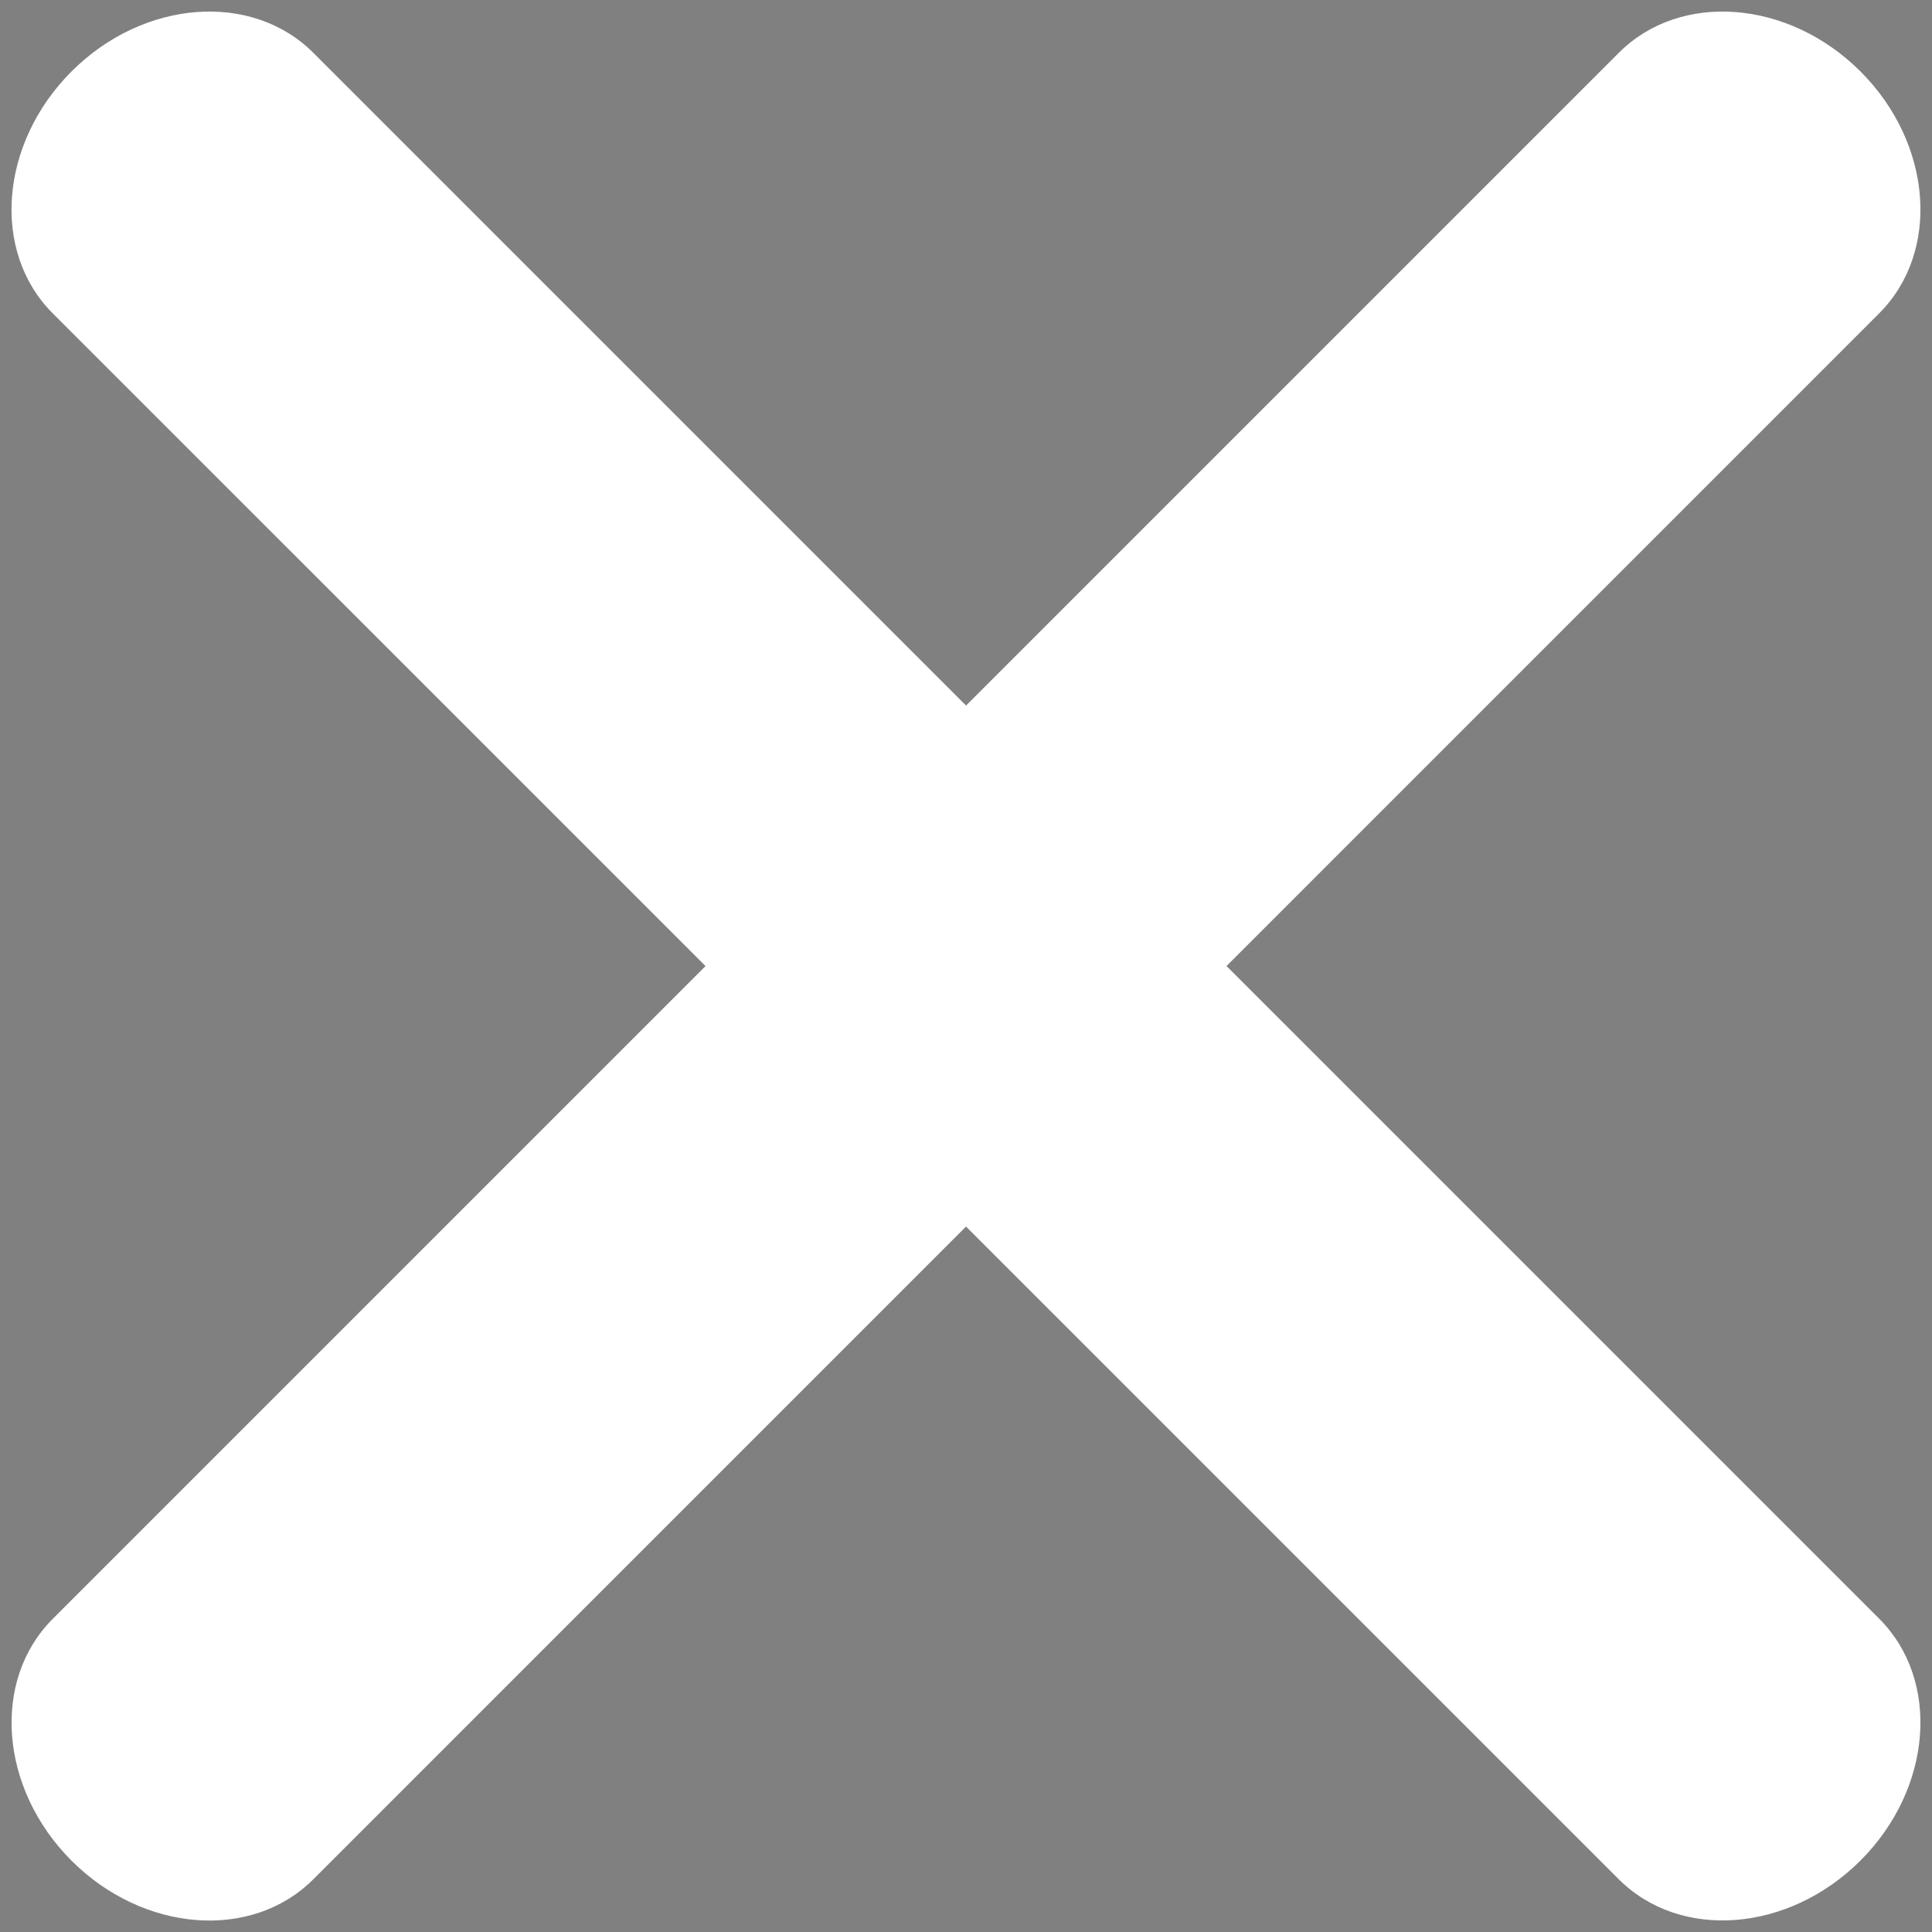
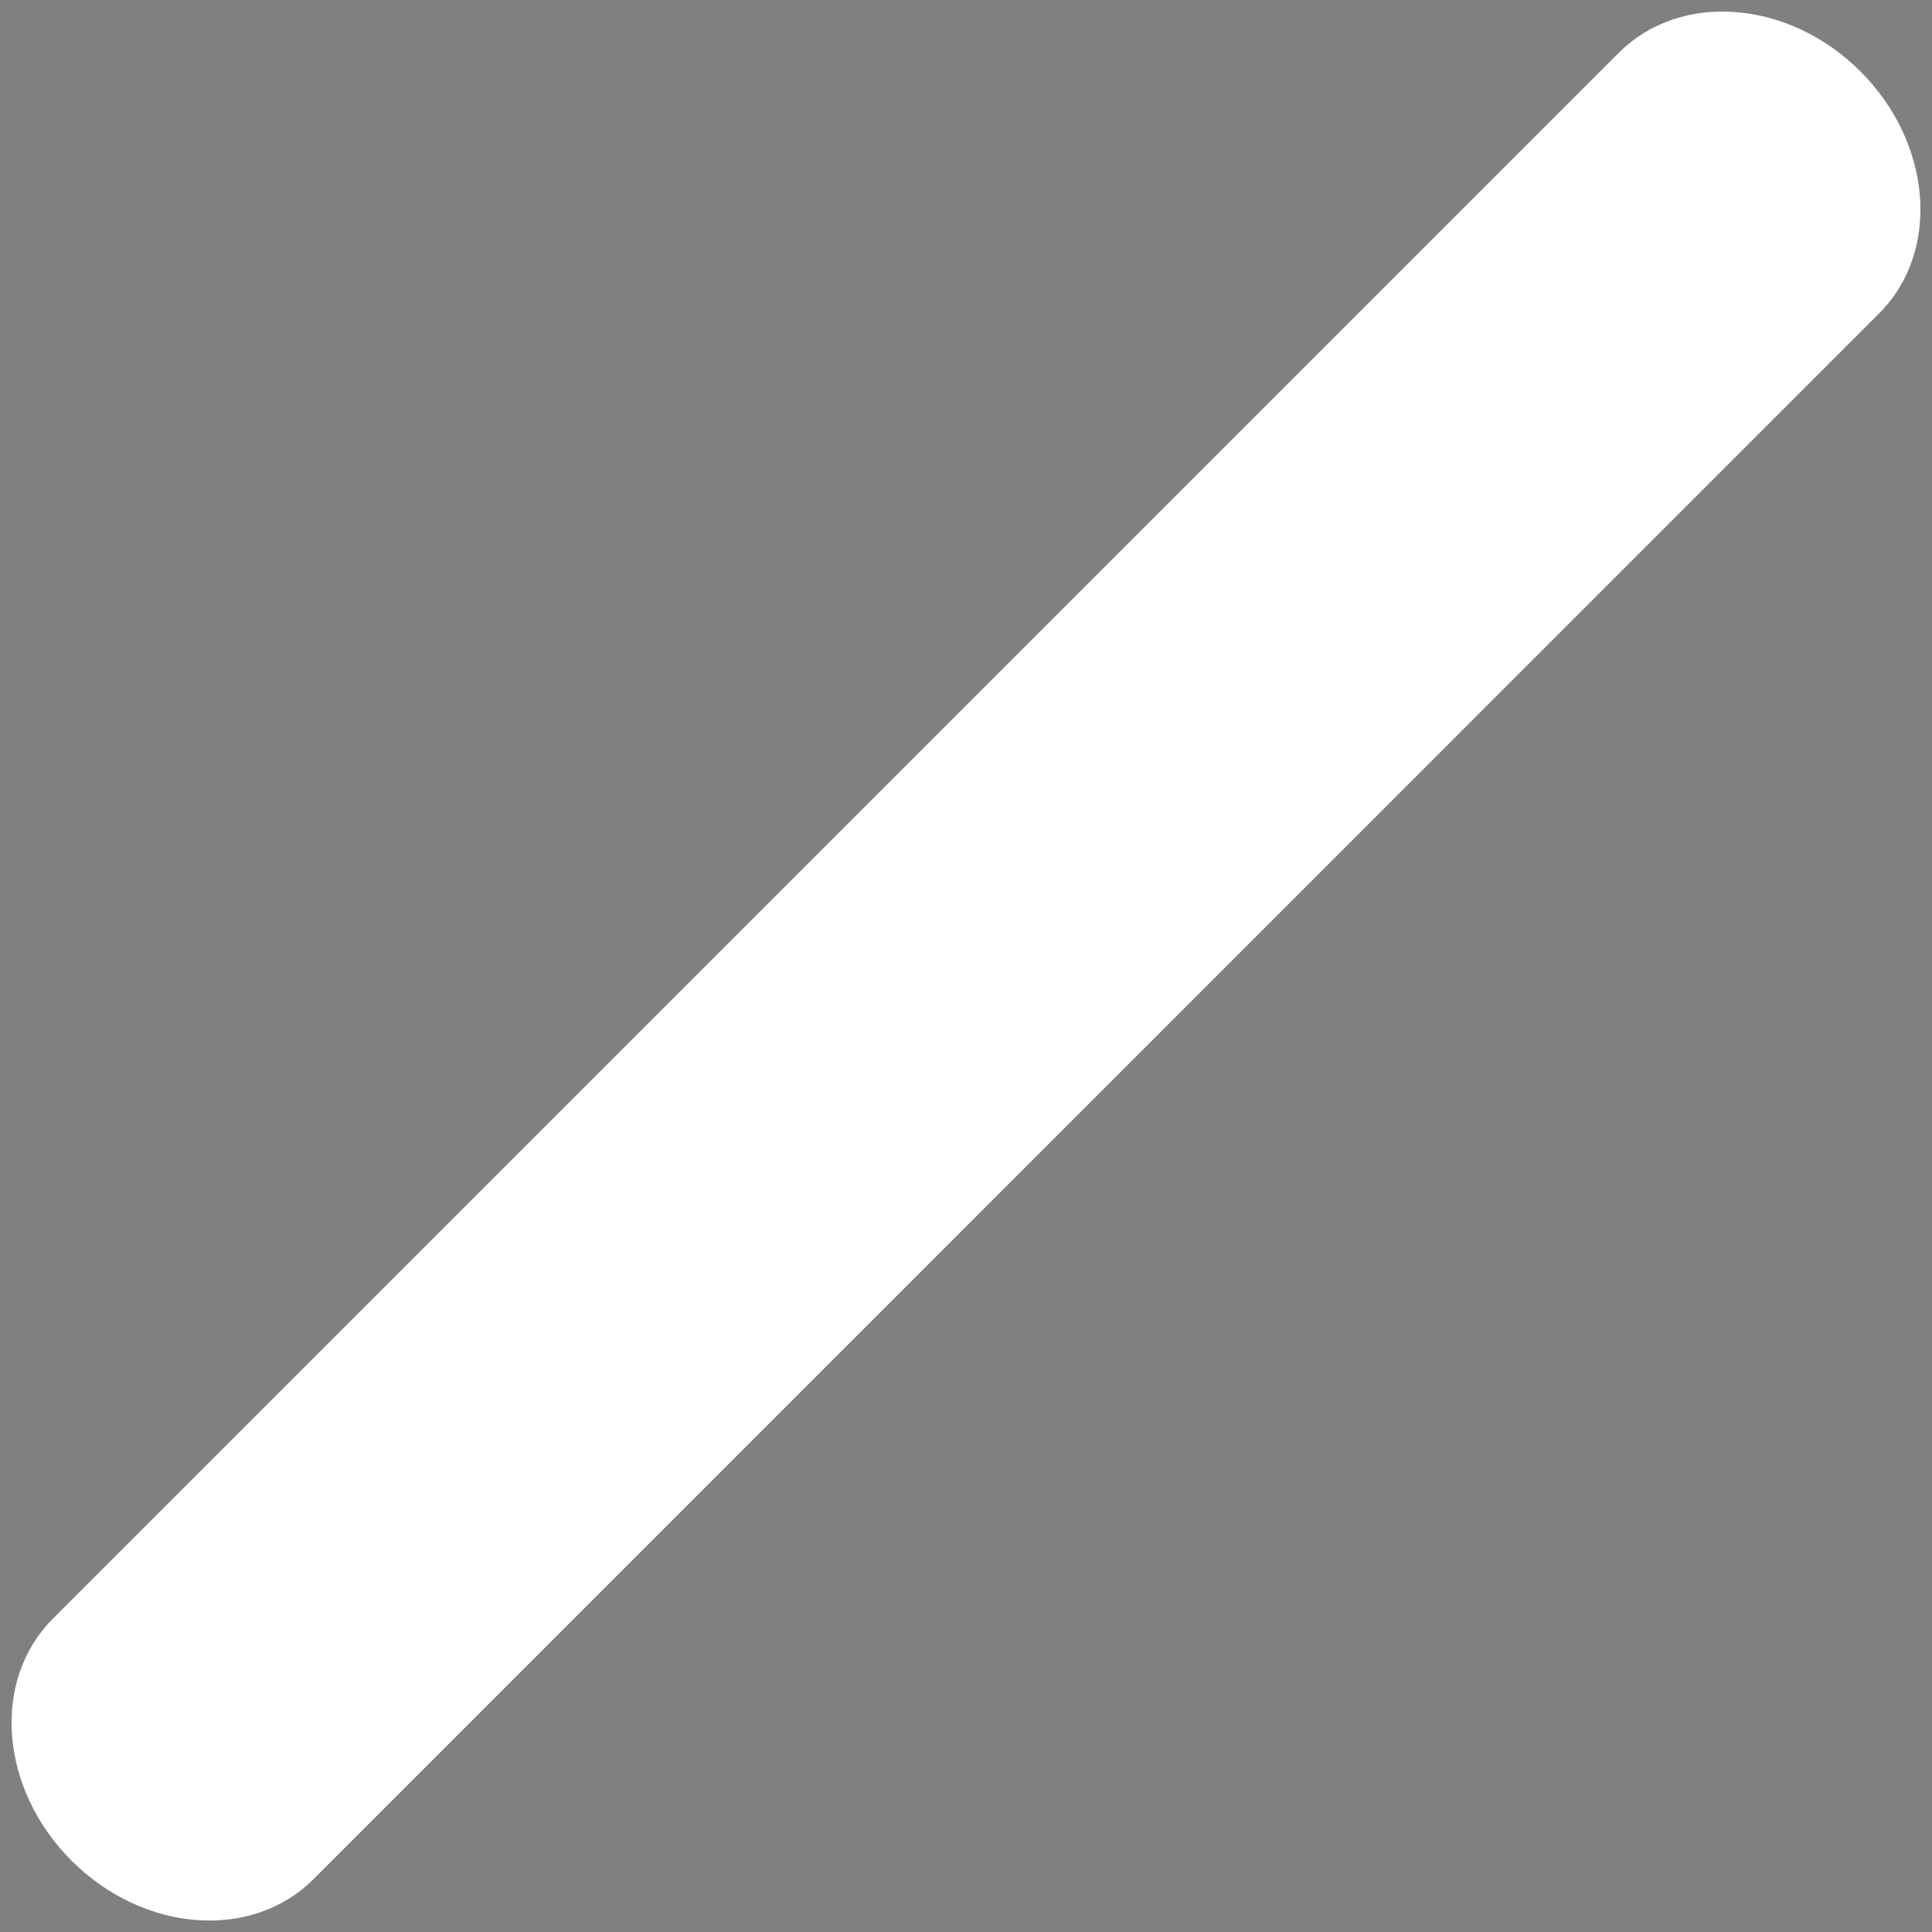
<svg xmlns="http://www.w3.org/2000/svg" version="1.1" id="Layer_1" x="0px" y="0px" width="18px" height="18px" viewBox="3.5 0 18 18" enable-background="new 3.5 0 18 18" xml:space="preserve">
  <rect x="3.5" y="0" width="18" height="18" fill="#808080" stroke="none" />
  <path fill="#FFFFFF" d="M20.834,0.666c0.67,0.67,0.748,1.679,0.174,2.253L6.419,17.509c-0.574,0.574-1.583,0.496-2.253-0.174l0,0  c-0.67-0.671-0.748-1.679-0.174-2.253l14.59-14.59C19.155-0.082,20.163-0.004,20.834,0.666L20.834,0.666z" />
-   <path fill="#FFFFFF" d="M4.166,0.666c0.67-0.67,1.679-0.748,2.253-0.174l14.589,14.589c0.574,0.574,0.496,1.583-0.174,2.253l0,0  c-0.671,0.67-1.679,0.748-2.253,0.174L3.991,2.919C3.417,2.345,3.496,1.337,4.166,0.666L4.166,0.666z" />
-   <path d="M15.781,38.092c0,1.008-0.7,1.825-1.563,1.825H-7.719c-0.863,0-1.563-0.817-1.563-1.825l0,0c0-1.008,0.7-1.825,1.563-1.825  h21.938C15.082,36.267,15.781,37.084,15.781,38.092L15.781,38.092z" />
</svg>